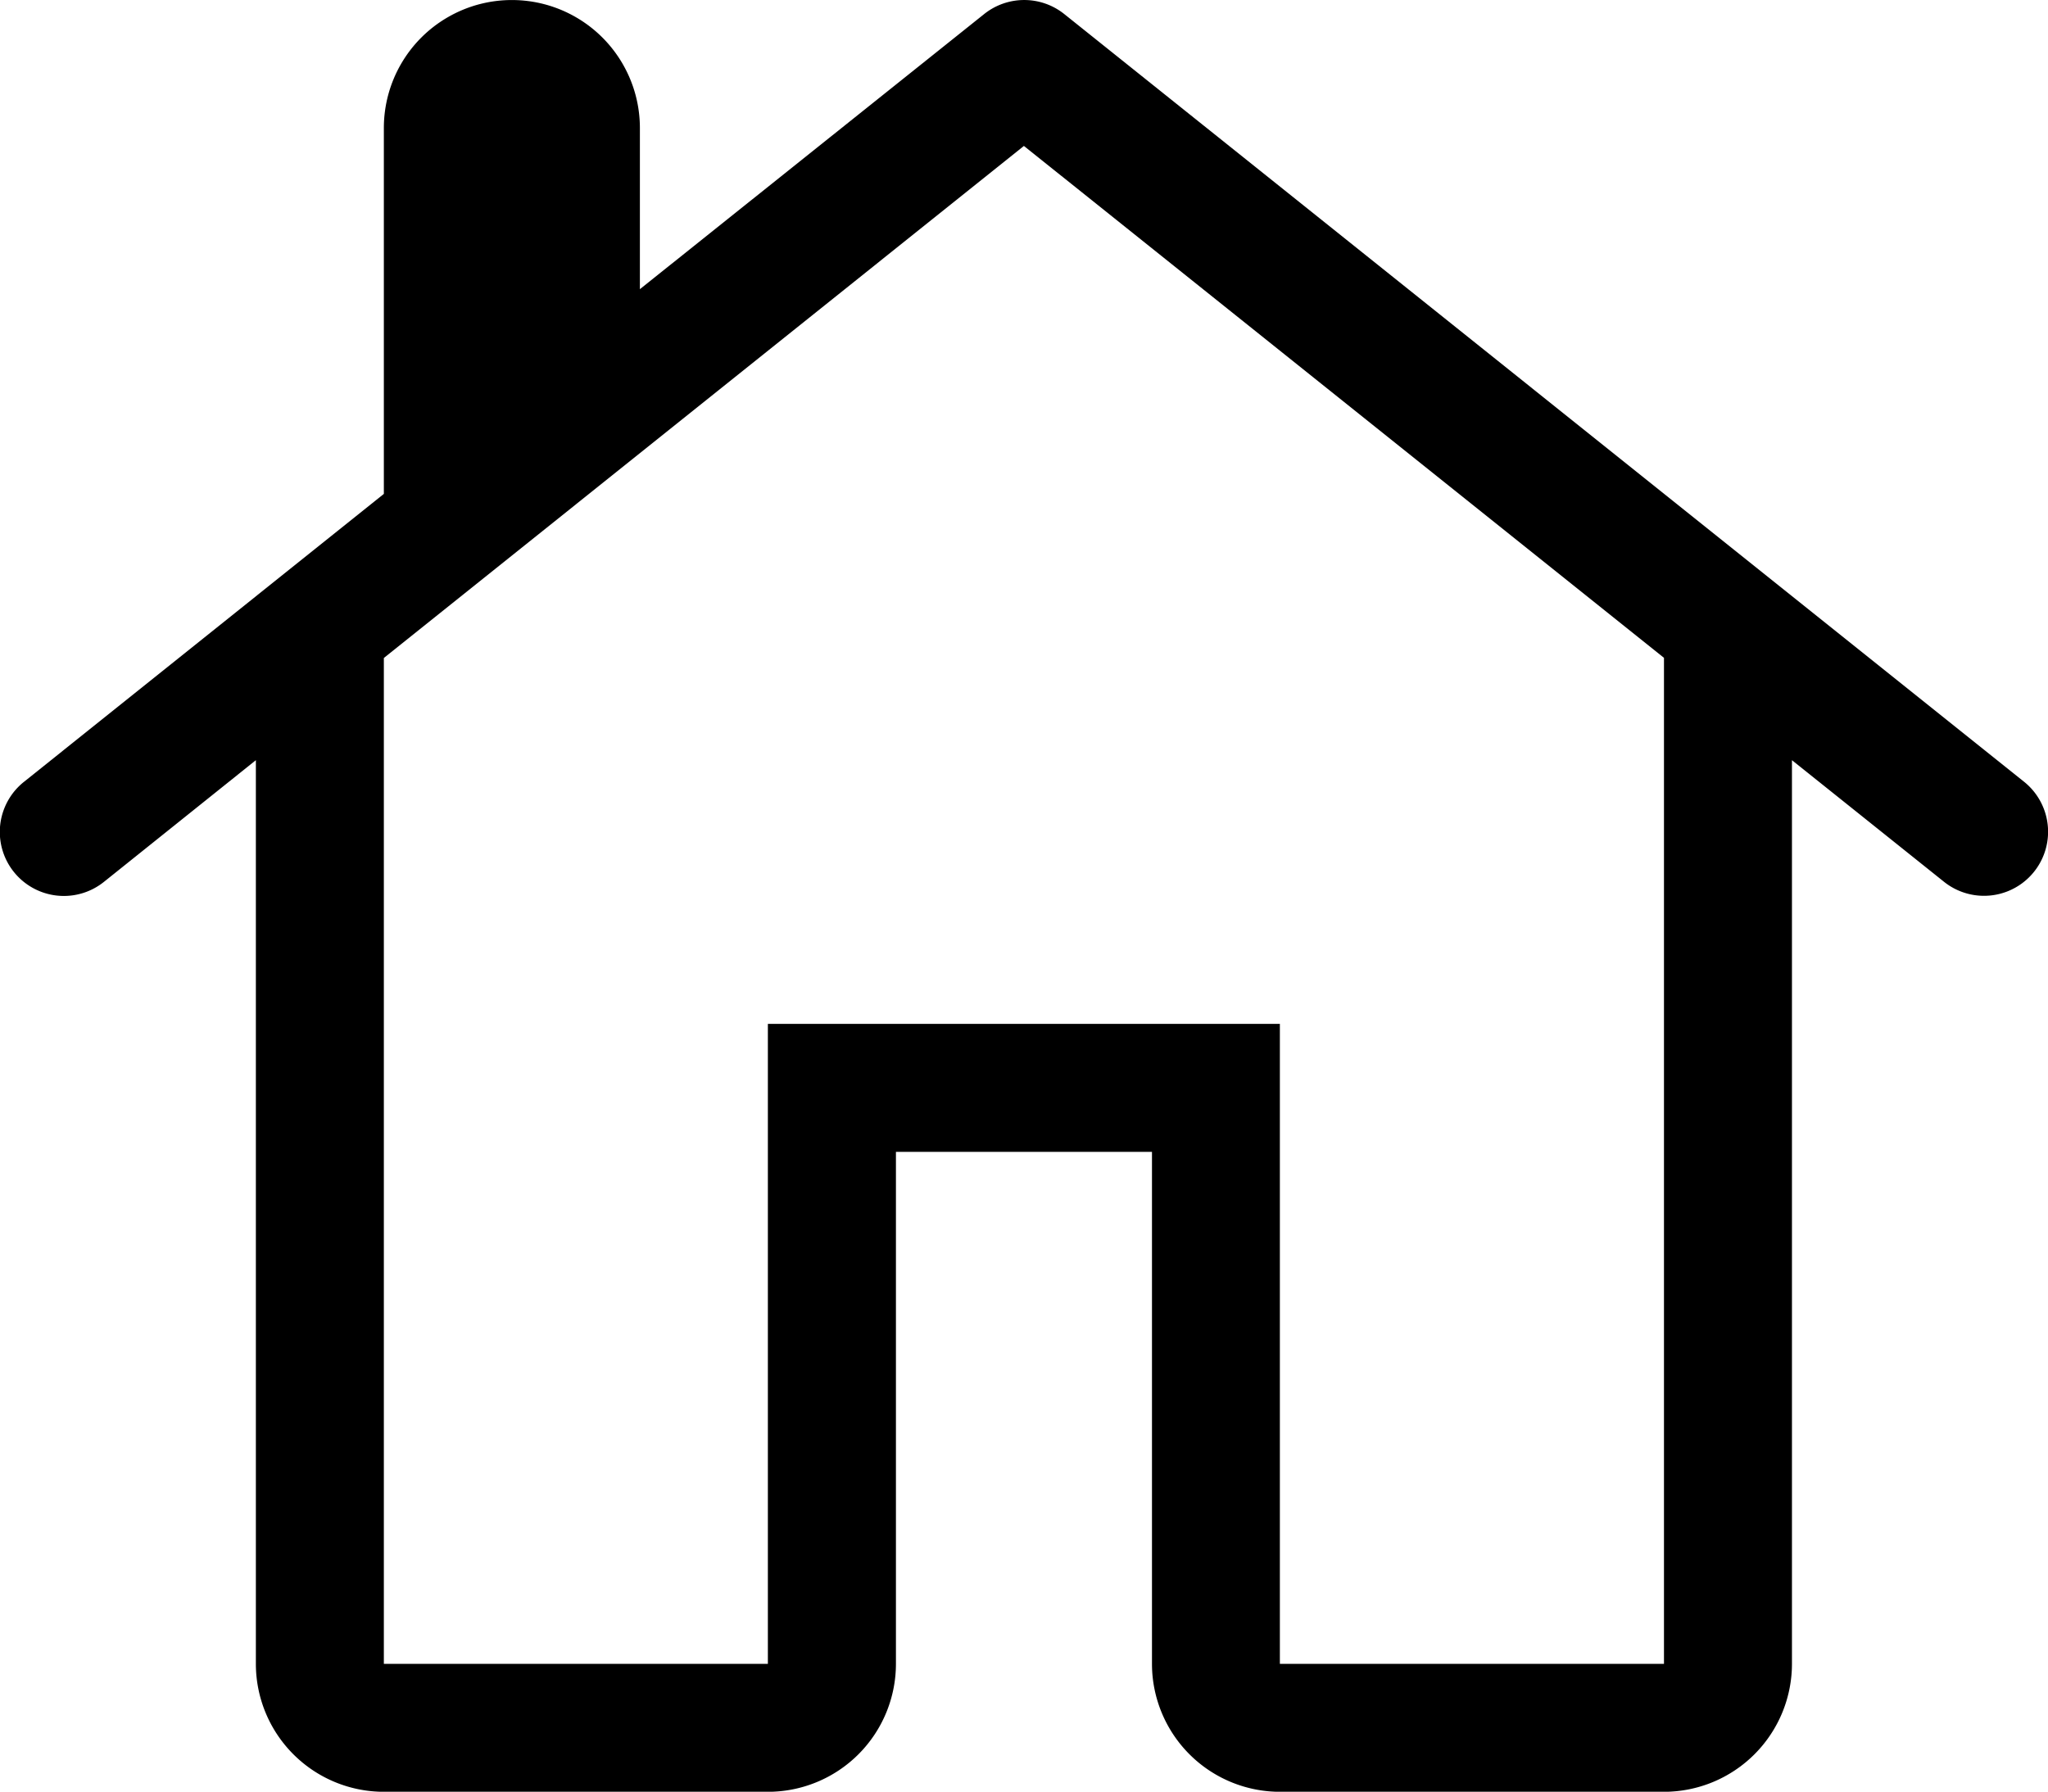
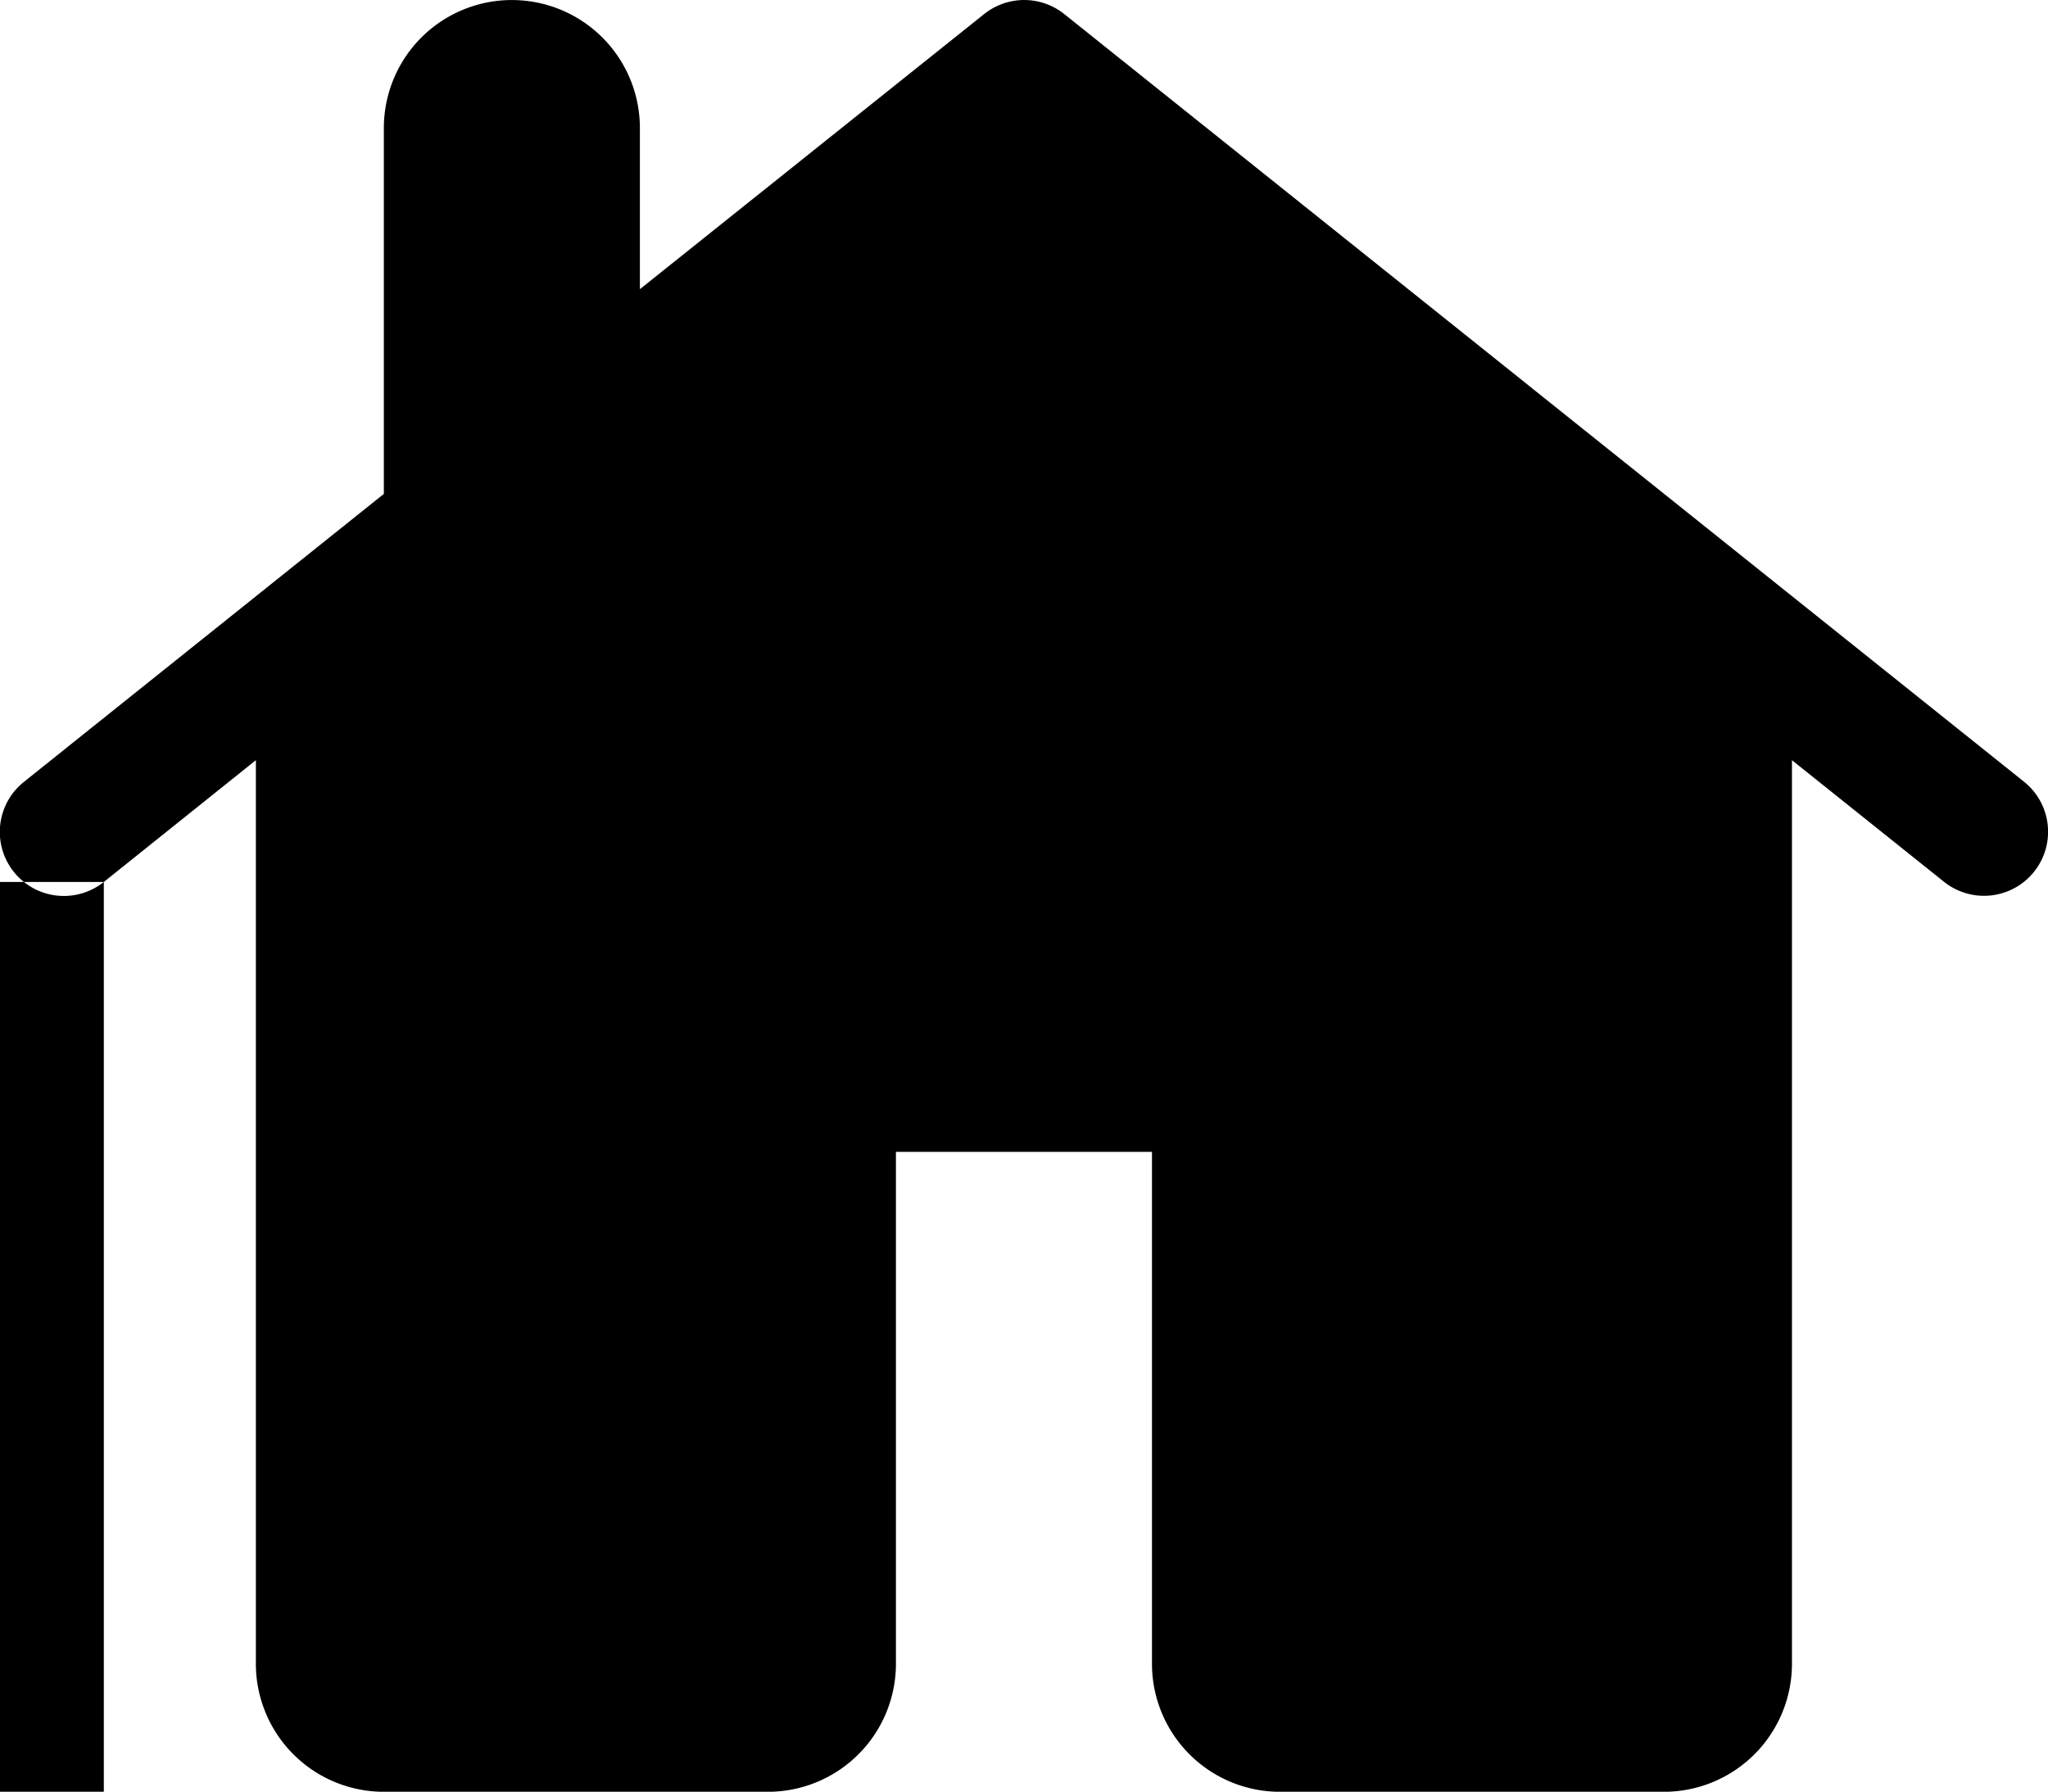
<svg xmlns="http://www.w3.org/2000/svg" height="21.215" viewBox="0 0 24.244 21.215" width="24.244">
-   <path d="m1.231 14.442 1.8-1.442v10.7a1.516 1.516 0 0 0 1.515 1.515h4.546a1.516 1.516 0 0 0 1.516-1.515v-6.062h3.031v6.062a1.516 1.516 0 0 0 1.515 1.515h4.546a1.516 1.516 0 0 0 1.515-1.515v-10.7l1.8 1.44a.758.758 0 0 0 .947-1.185l-11.362-9.09a.759.759 0 0 0 -.947 0l-4.076 3.258v-1.908a1.515 1.515 0 0 0 -3.031 0v4.332l-4.261 3.41a.758.758 0 0 0 .946 1.185zm10.892-8.715 7.577 6.061v11.912h-4.547v-7.578h-6.061v7.578h-4.546v-11.91z" transform="translate(-.002 -3.999)" />
+   <path d="m1.231 14.442 1.8-1.442v10.7a1.516 1.516 0 0 0 1.515 1.515h4.546a1.516 1.516 0 0 0 1.516-1.515v-6.062h3.031v6.062a1.516 1.516 0 0 0 1.515 1.515h4.546a1.516 1.516 0 0 0 1.515-1.515v-10.7l1.8 1.44a.758.758 0 0 0 .947-1.185l-11.362-9.09a.759.759 0 0 0 -.947 0l-4.076 3.258v-1.908a1.515 1.515 0 0 0 -3.031 0v4.332l-4.261 3.41a.758.758 0 0 0 .946 1.185zv11.912h-4.547v-7.578h-6.061v7.578h-4.546v-11.91z" transform="translate(-.002 -3.999)" />
</svg>